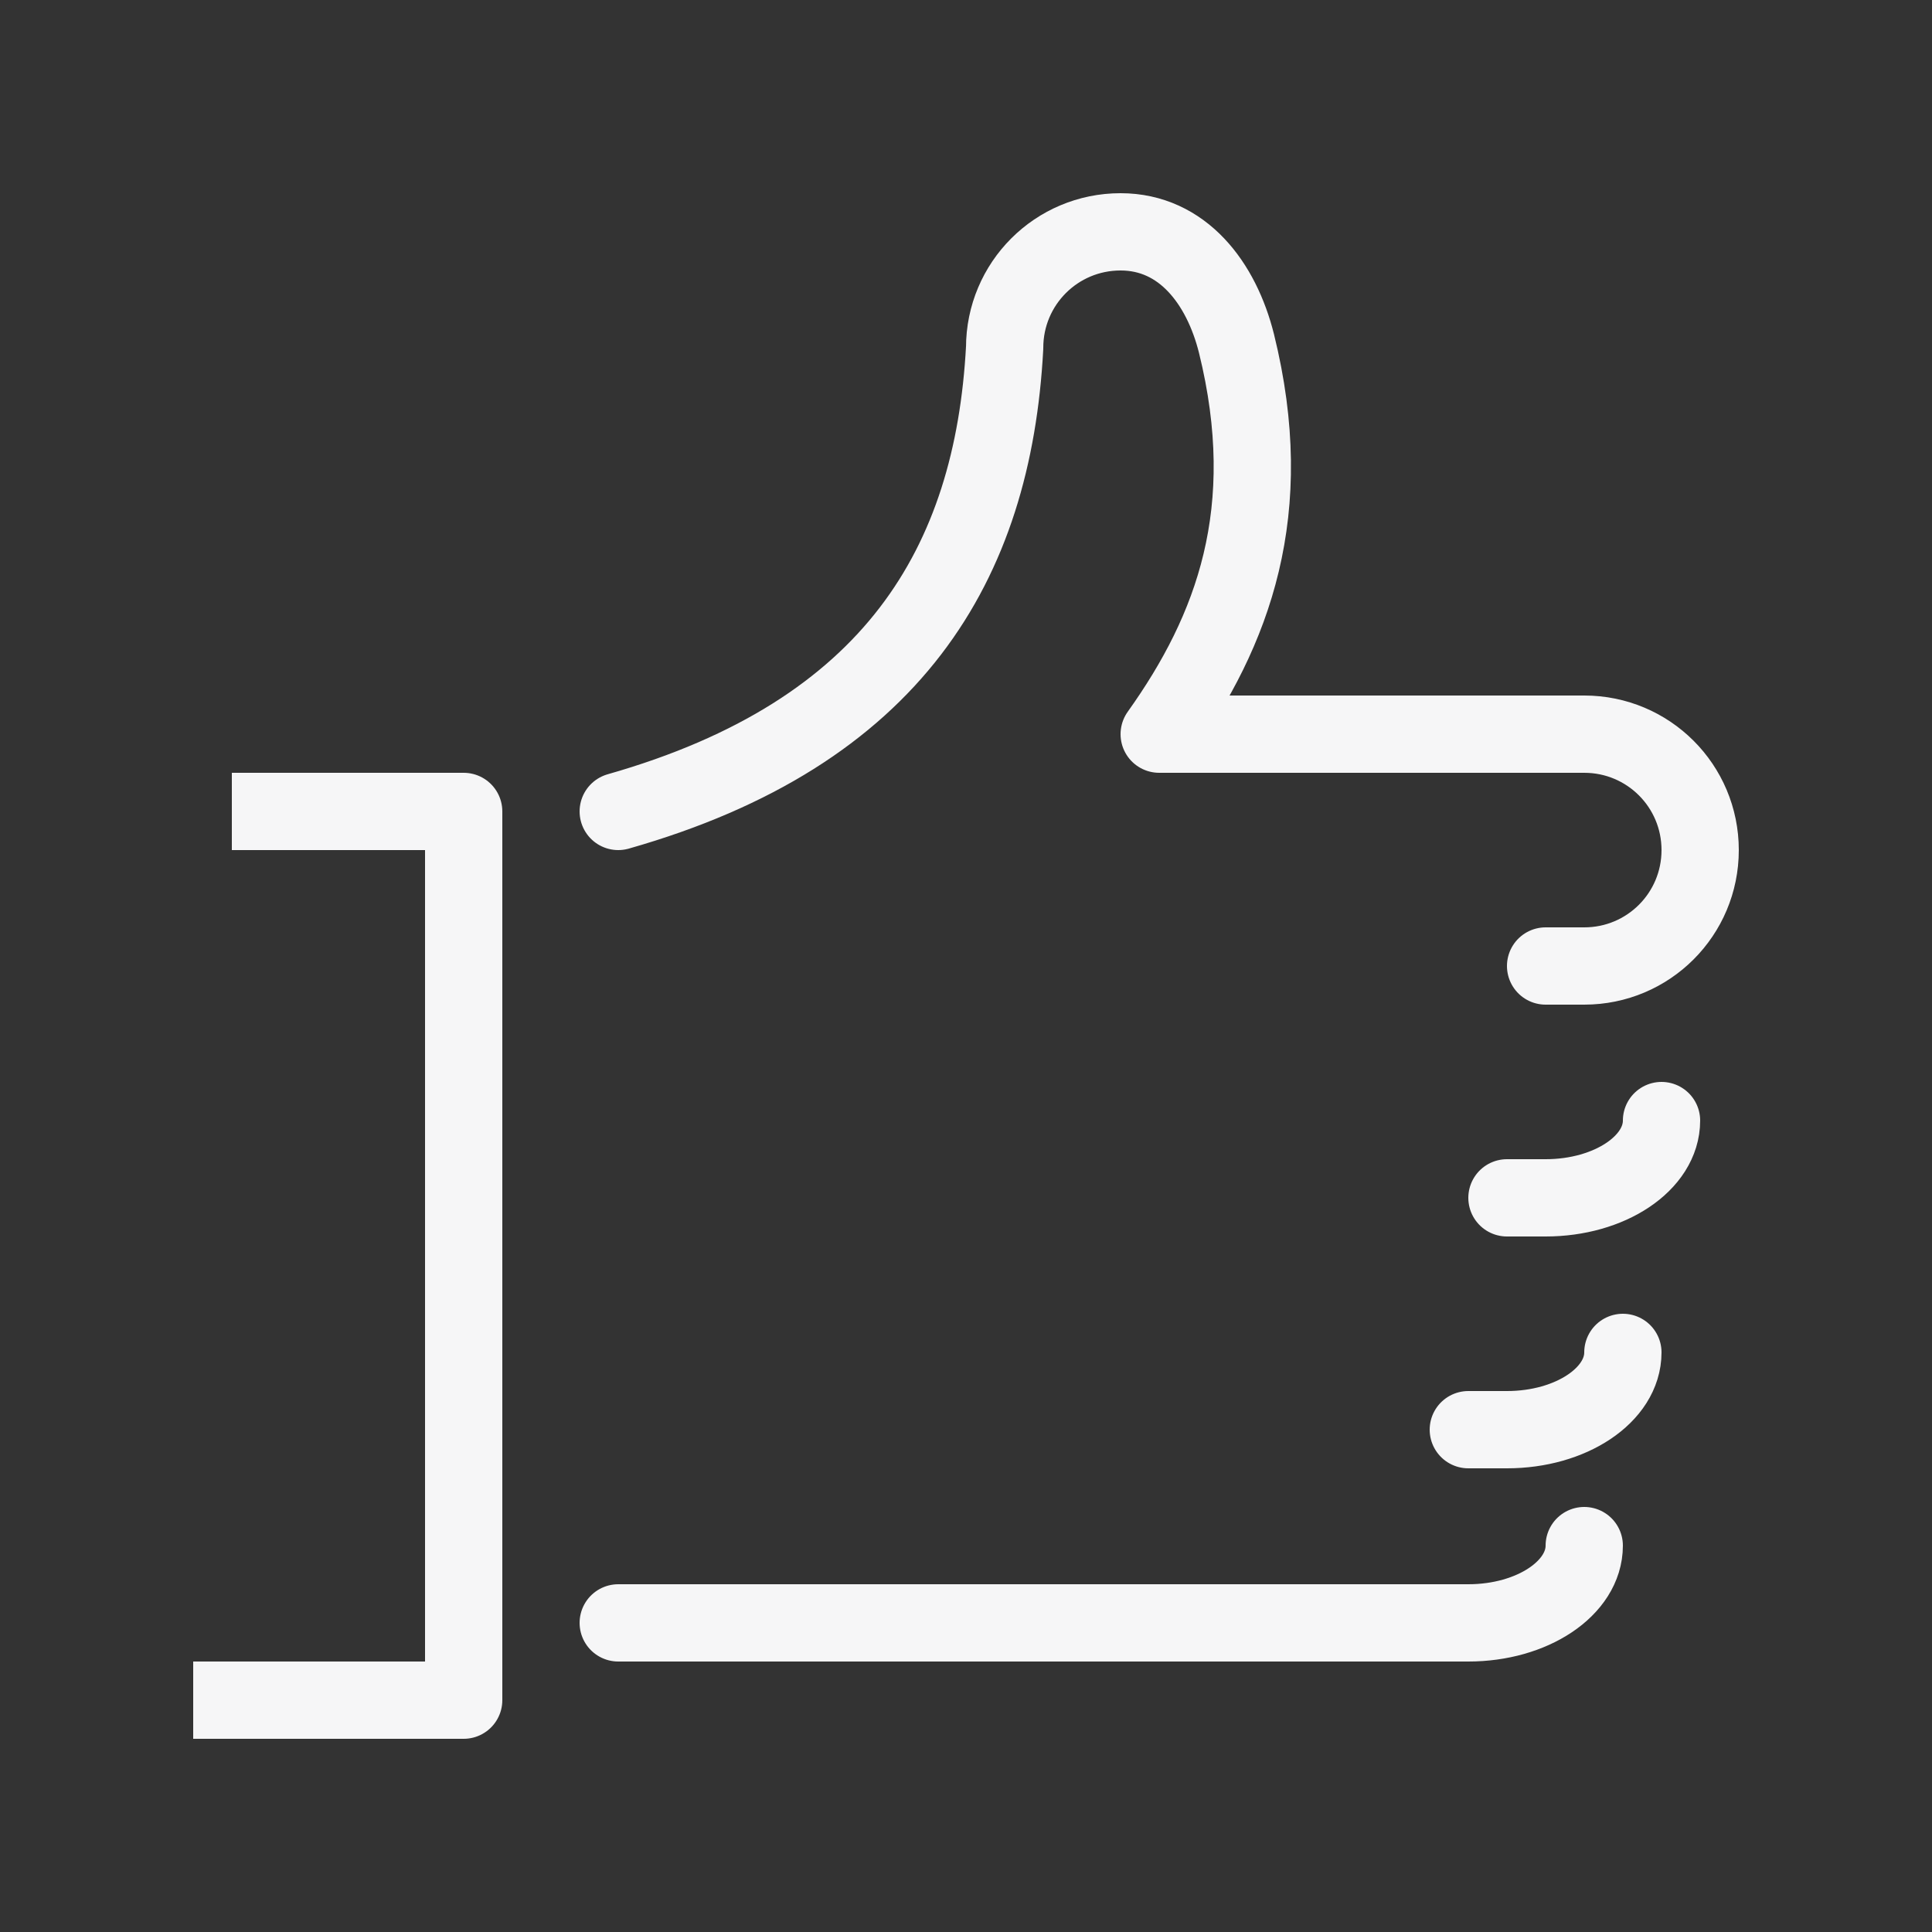
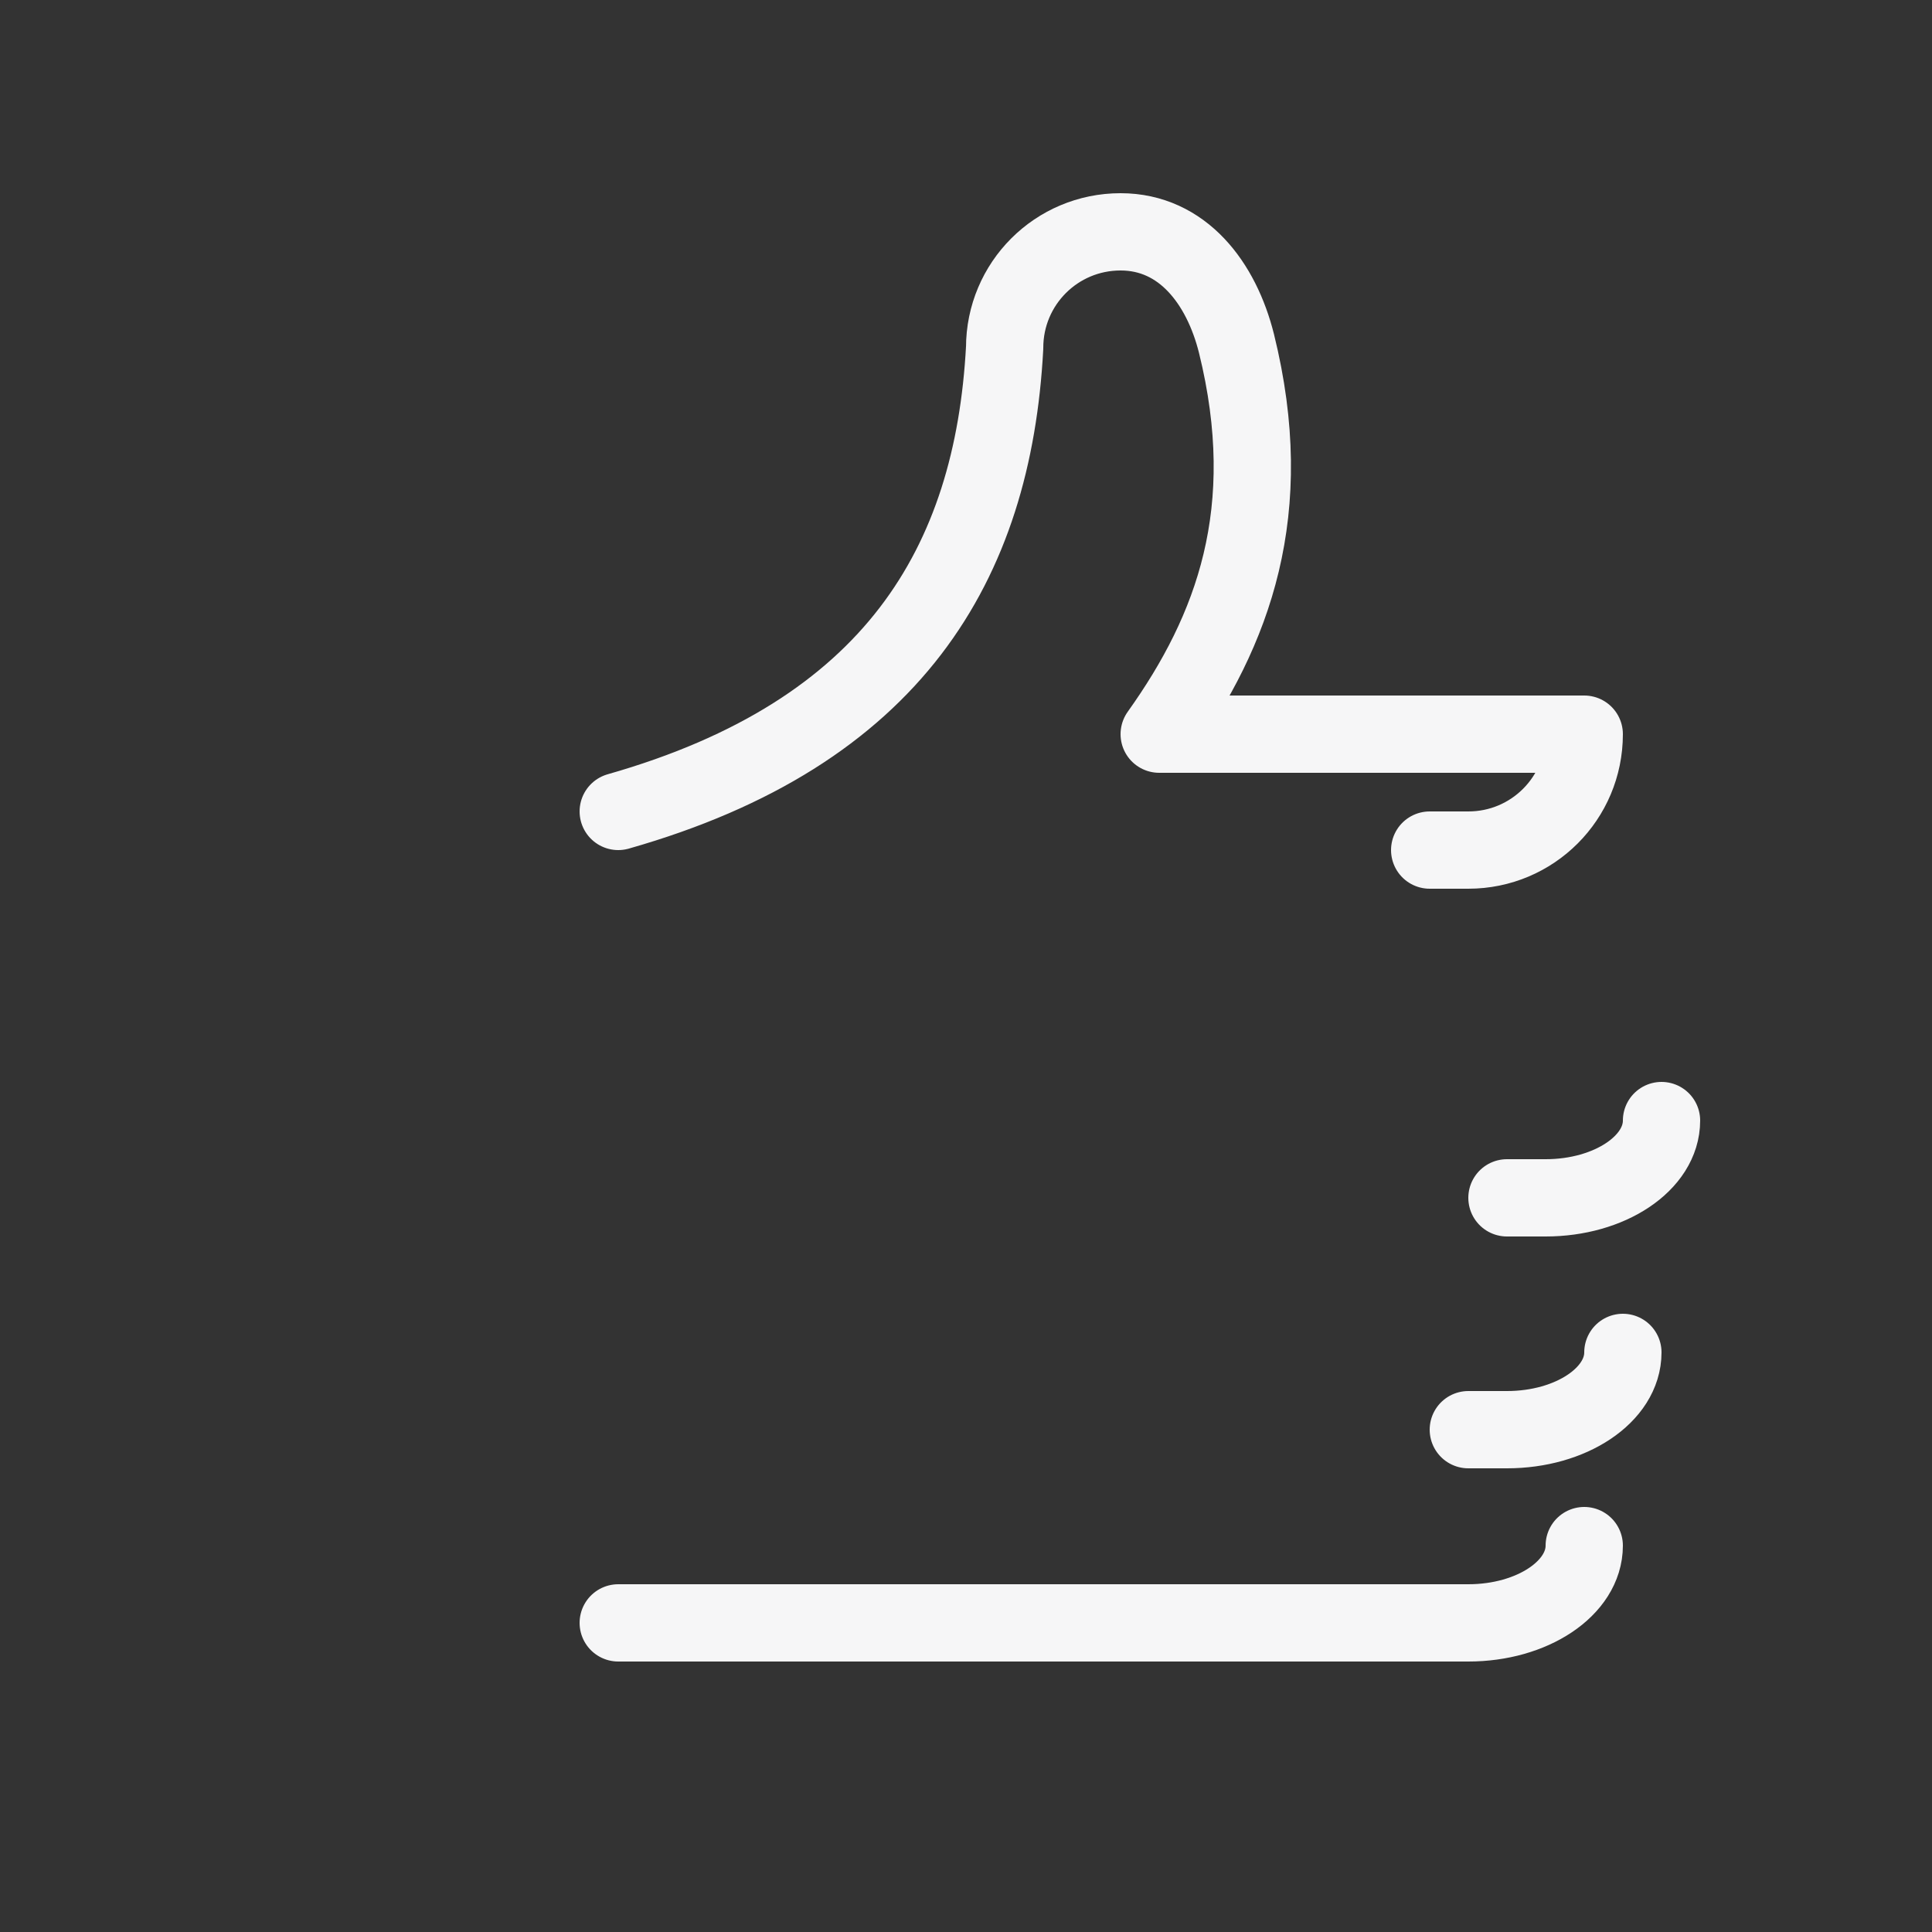
<svg xmlns="http://www.w3.org/2000/svg" version="1.1" viewBox="0 0 50 50">
  <rect x="0" y="0" width="50" height="50" fill="#333333" stroke="none" />
  <defs>
    <style>
      .cls-1 {
        stroke-linecap: round;
      }

      .cls-1, .cls-2 {
        fill: none;
        stroke: #f6f6f7;
        stroke-linejoin: round;
        stroke-width: 2px;
      }
    </style>
  </defs>
  <g>
    <g id="Ebene_97">
      <g>
-         <polyline class="cls-2" points="6 21 12 21 12 44 5 44" />
-         <path class="cls-1" d="M16,21c7.13-2.03,9.7-6.42,10-12h0c0-1.66,1.34-3,3-3h0c1.61,0,2.61,1.33,3,2.89,1.07,4.33-.08,7.42-2,10.11h11c1.66,0,3,1.34,3,3h0c0,1.66-1.34,3-3,3h-1" />
+         <path class="cls-1" d="M16,21c7.13-2.03,9.7-6.42,10-12h0c0-1.66,1.34-3,3-3h0c1.61,0,2.61,1.33,3,2.89,1.07,4.33-.08,7.42-2,10.11h11h0c0,1.66-1.34,3-3,3h-1" />
        <path class="cls-1" d="M43,29c0,1.1-1.34,2-3,2h-1" />
        <path class="cls-1" d="M42,35c0,1.1-1.34,2-3,2h-1" />
        <path class="cls-1" d="M41,40c0,1.1-1.34,2-3,2h-22" />
      </g>
    </g>
  </g>
</svg>